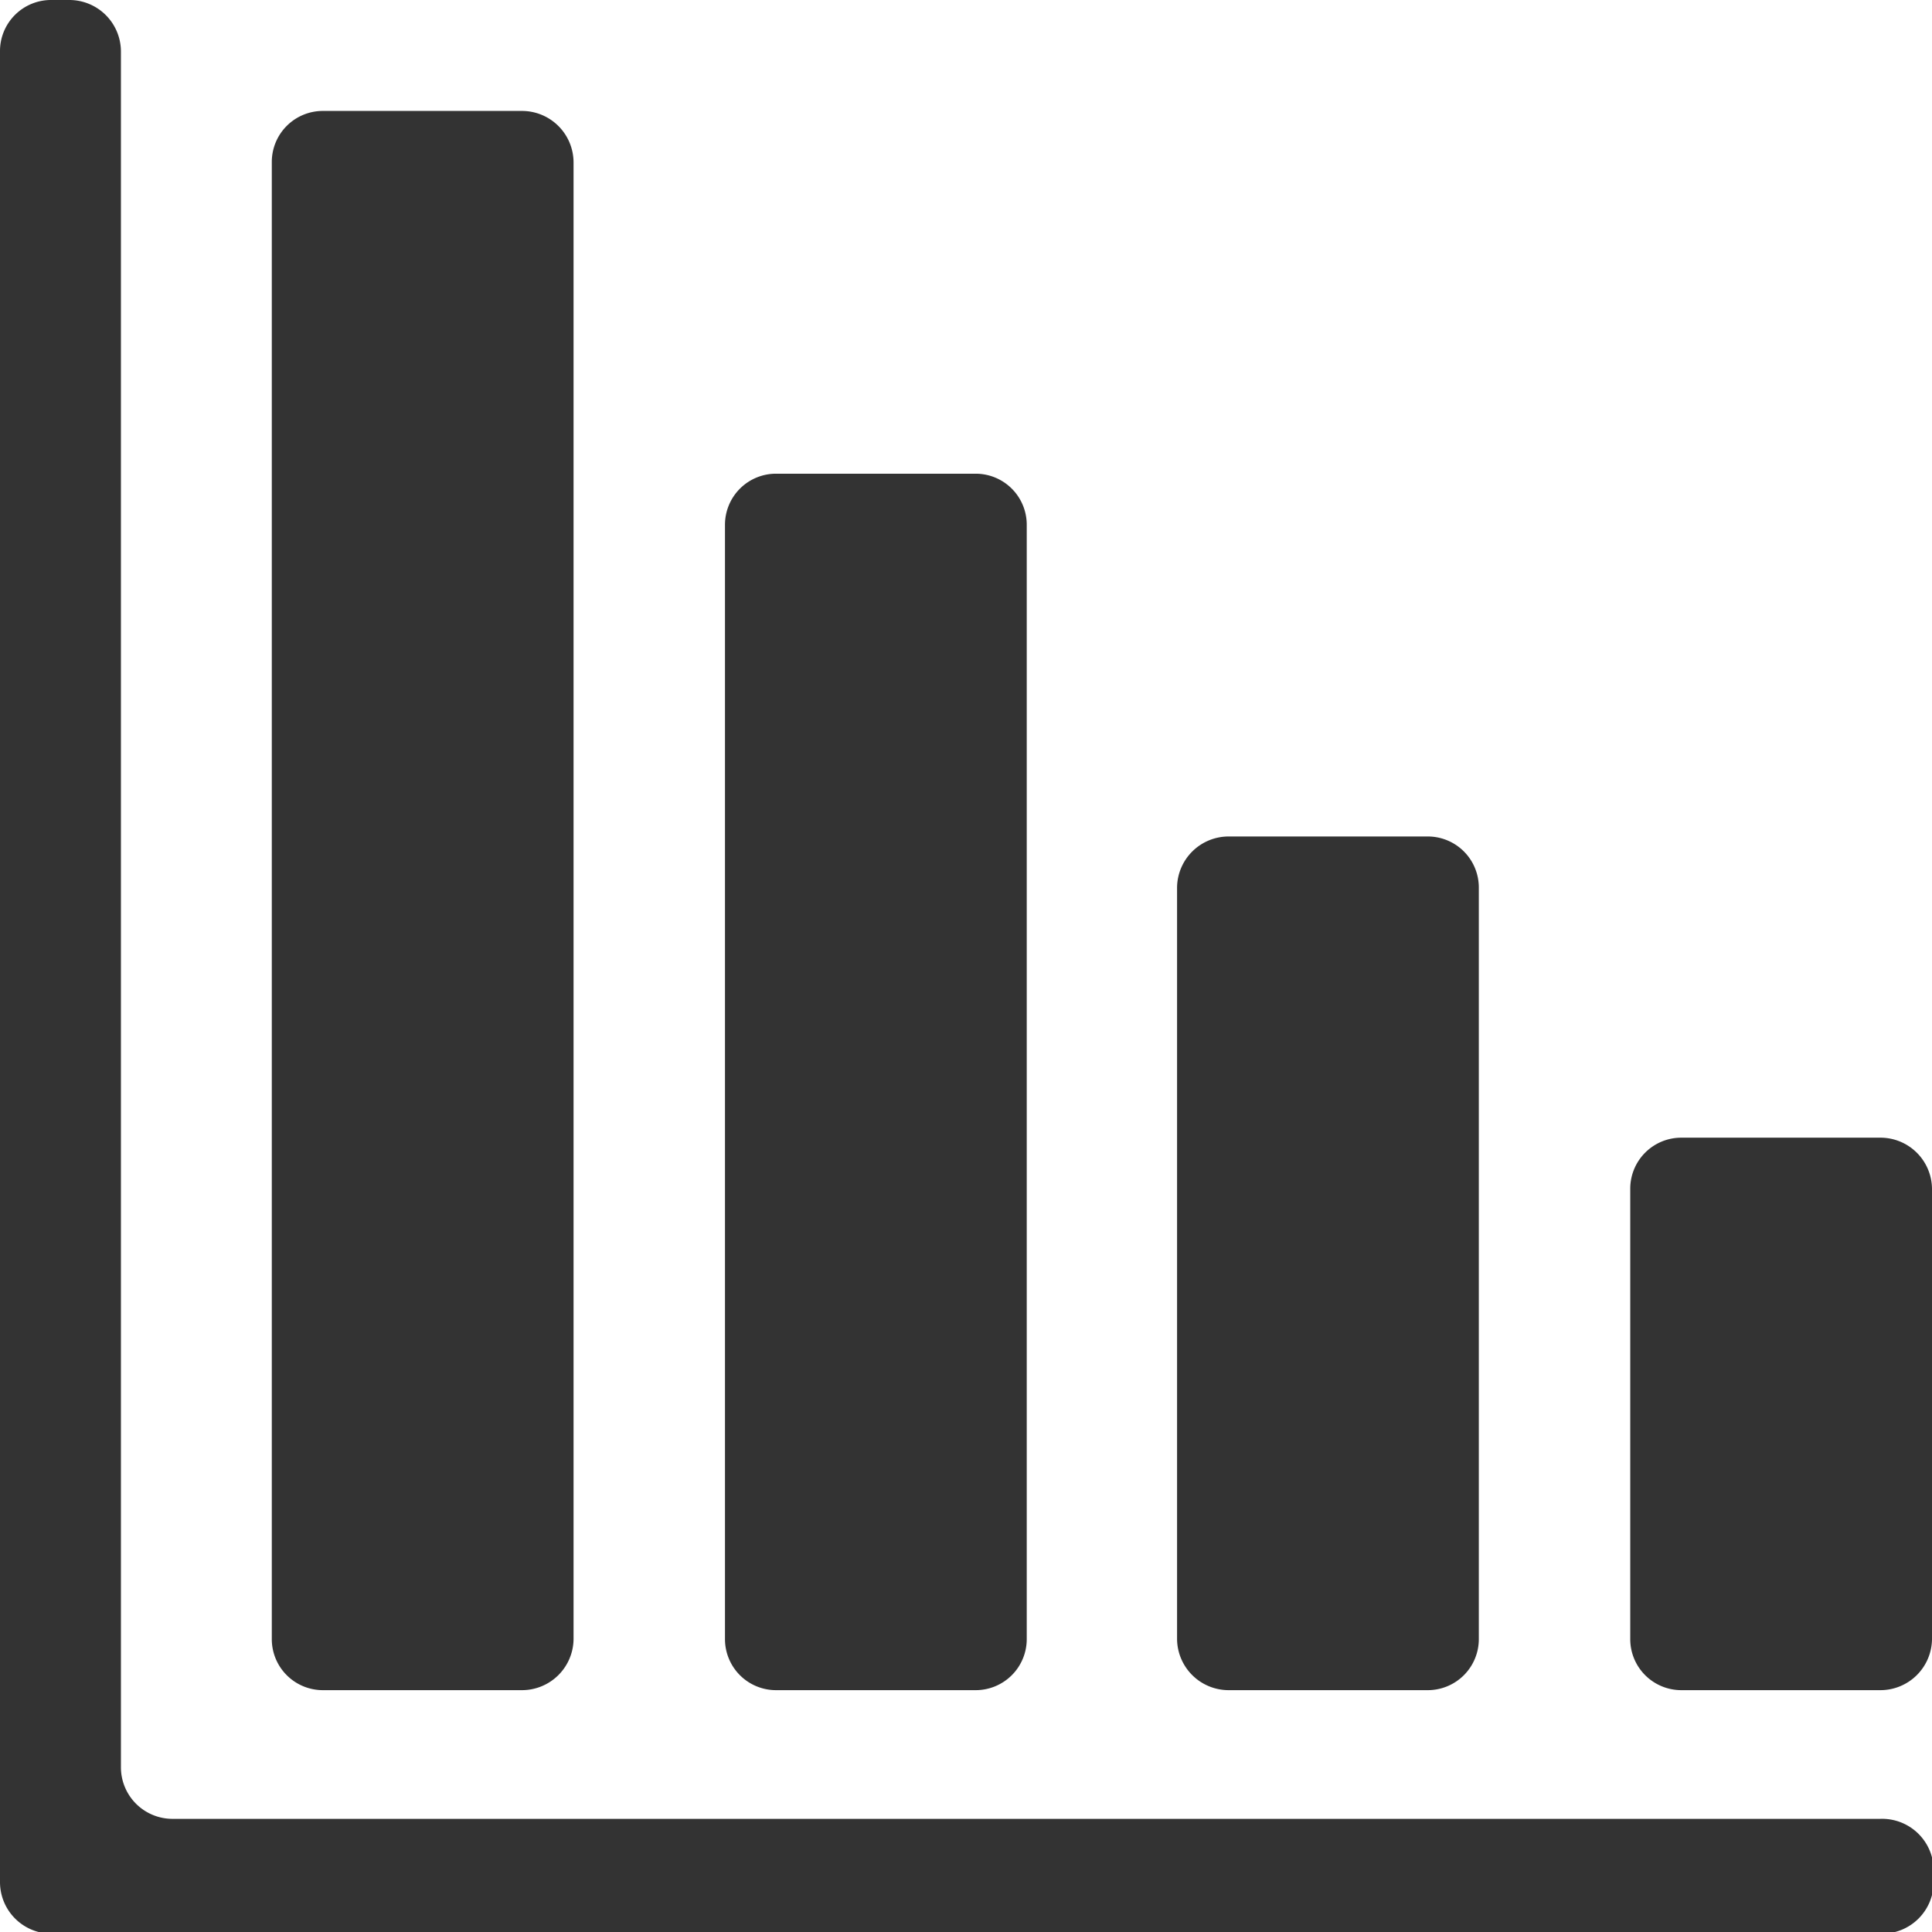
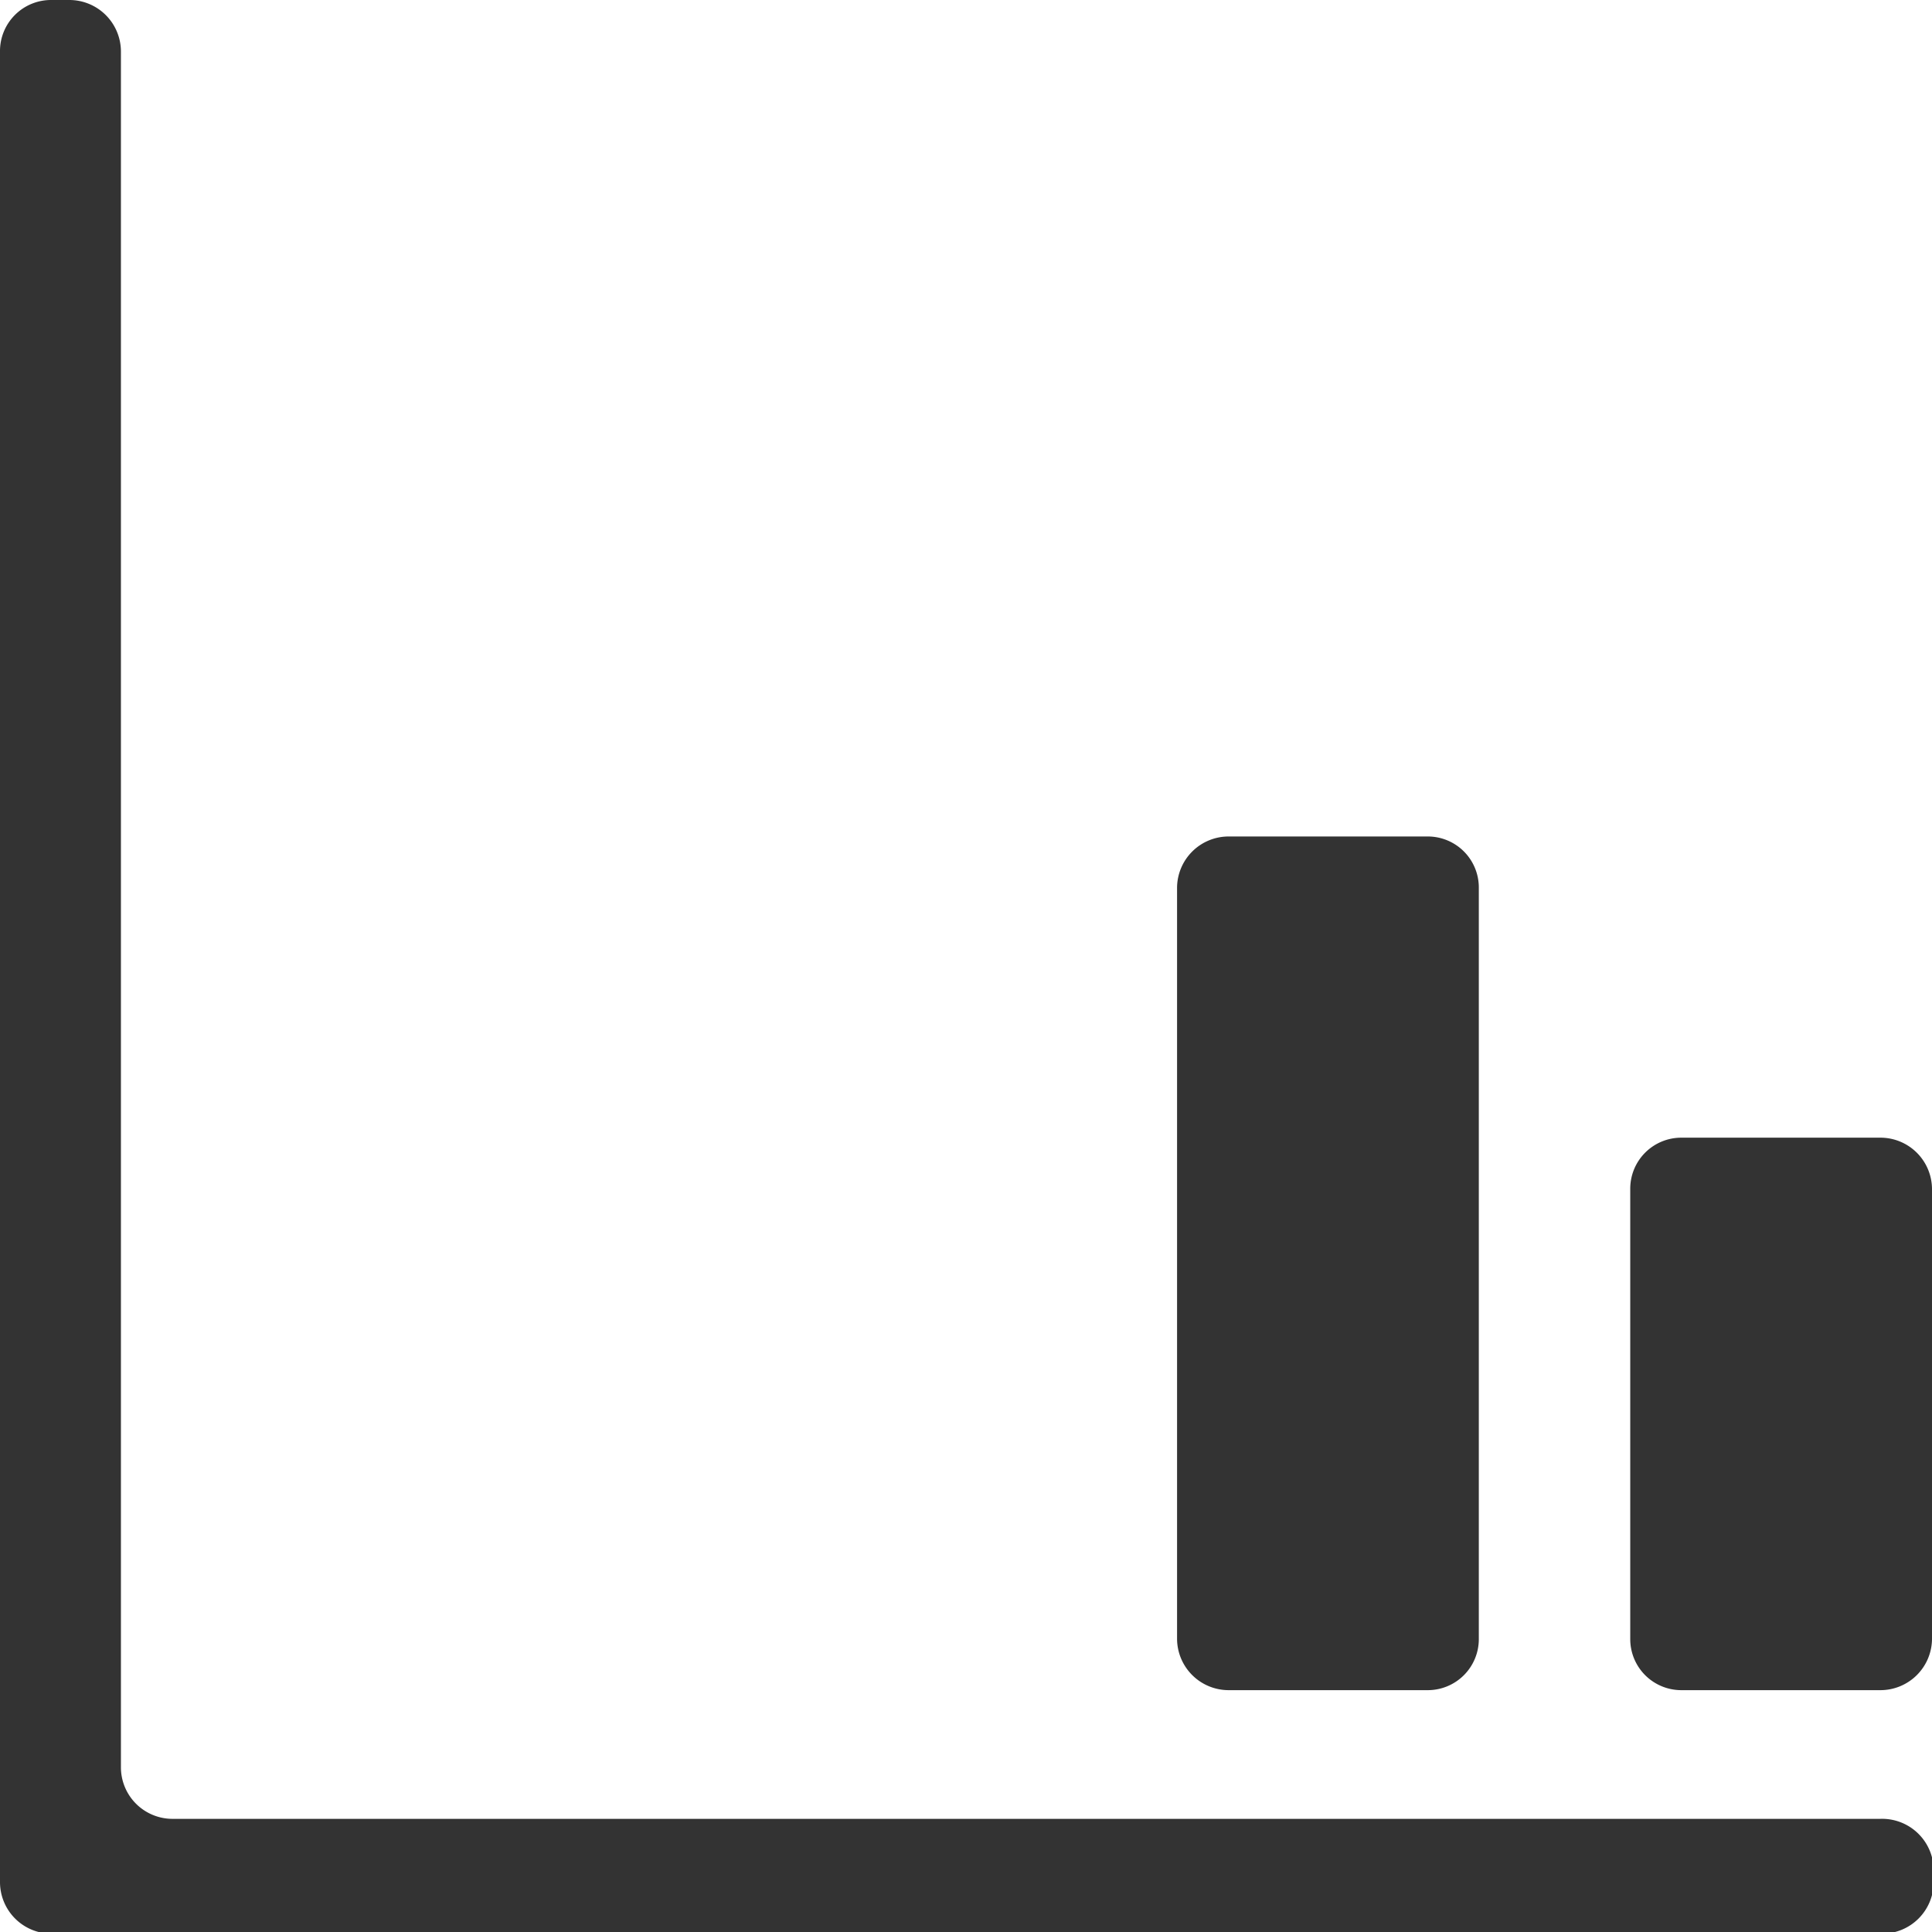
<svg xmlns="http://www.w3.org/2000/svg" viewBox="0 0 34.83 34.83">
  <defs>
    <style>.cls-1{fill:#333;}</style>
  </defs>
  <title>Asset 8</title>
  <g id="Layer_2" data-name="Layer 2">
    <g id="お悩み">
      <path class="cls-1" d="M33.9,20.51H30.31a.92.92,0,0,0-.92.92v8.12a.92.92,0,0,0,.92.92H33.9a.93.93,0,0,0,.93-.92V21.43A.93.93,0,0,0,33.9,20.51Z" />
      <path class="cls-1" d="M22.15,30.47h3.59a.92.92,0,0,0,.92-.92V16a.92.92,0,0,0-.92-.92H22.15a.93.93,0,0,0-.93.92V29.55A.93.93,0,0,0,22.15,30.47Z" />
-       <path class="cls-1" d="M14,30.47h3.59a.92.92,0,0,0,.92-.92V9.46a.92.92,0,0,0-.92-.92H14a.92.92,0,0,0-.93.92V29.55A.92.92,0,0,0,14,30.47Z" />
-       <path class="cls-1" d="M5.82,30.47H9.41a.93.93,0,0,0,.93-.92V2.93A.93.93,0,0,0,9.41,2H5.82a.92.92,0,0,0-.92.92V29.55A.92.92,0,0,0,5.82,30.47Z" />
      <path class="cls-1" d="M33.9,32.79H3.1a.93.93,0,0,1-.92-.93V.93A.93.93,0,0,0,1.25,0H.93A.92.92,0,0,0,0,.93v33a.93.93,0,0,0,.93.93h33a.93.93,0,0,0,.93-.93v-.19A.93.93,0,0,0,33.9,32.79Z" />
    </g>
  </g>
</svg>